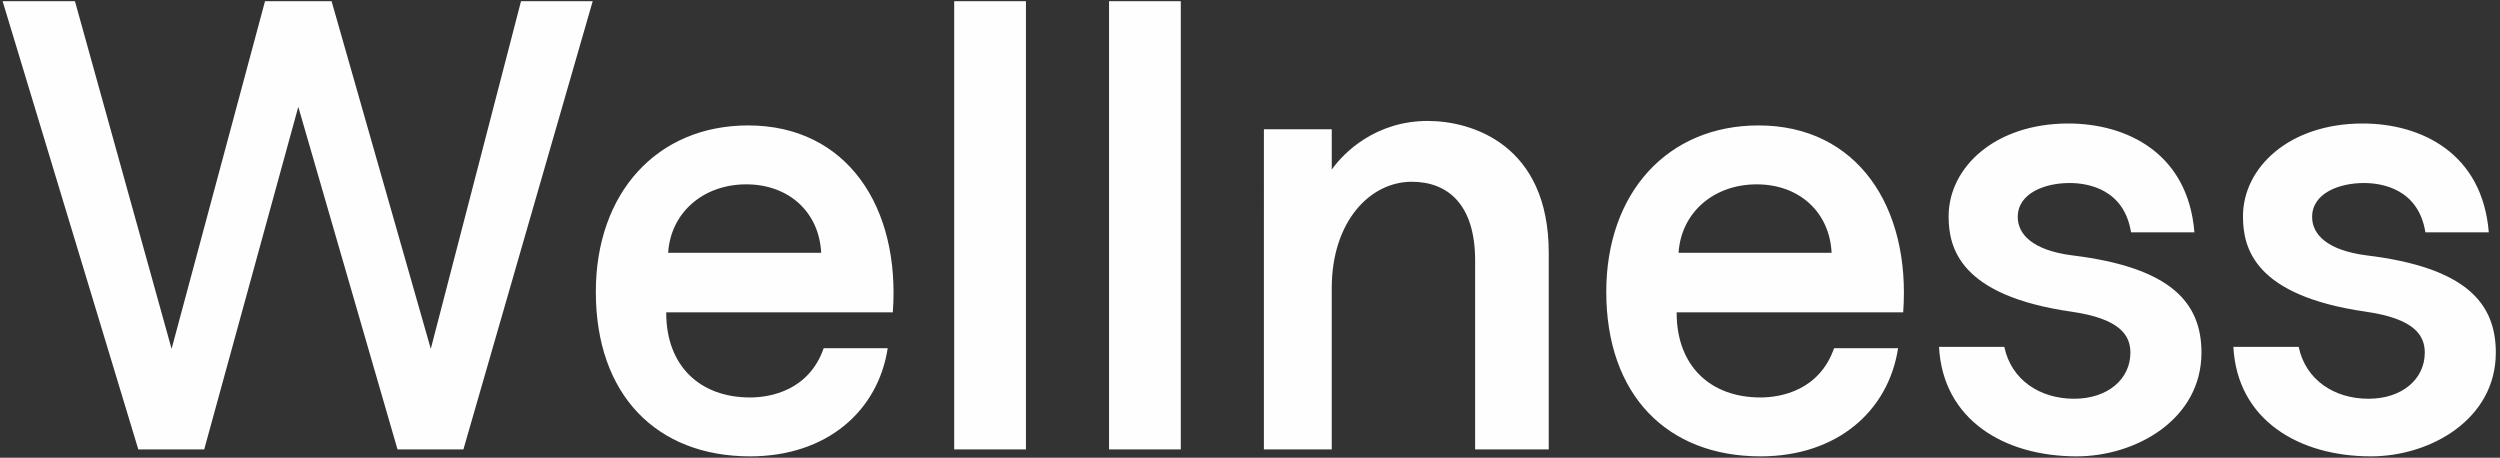
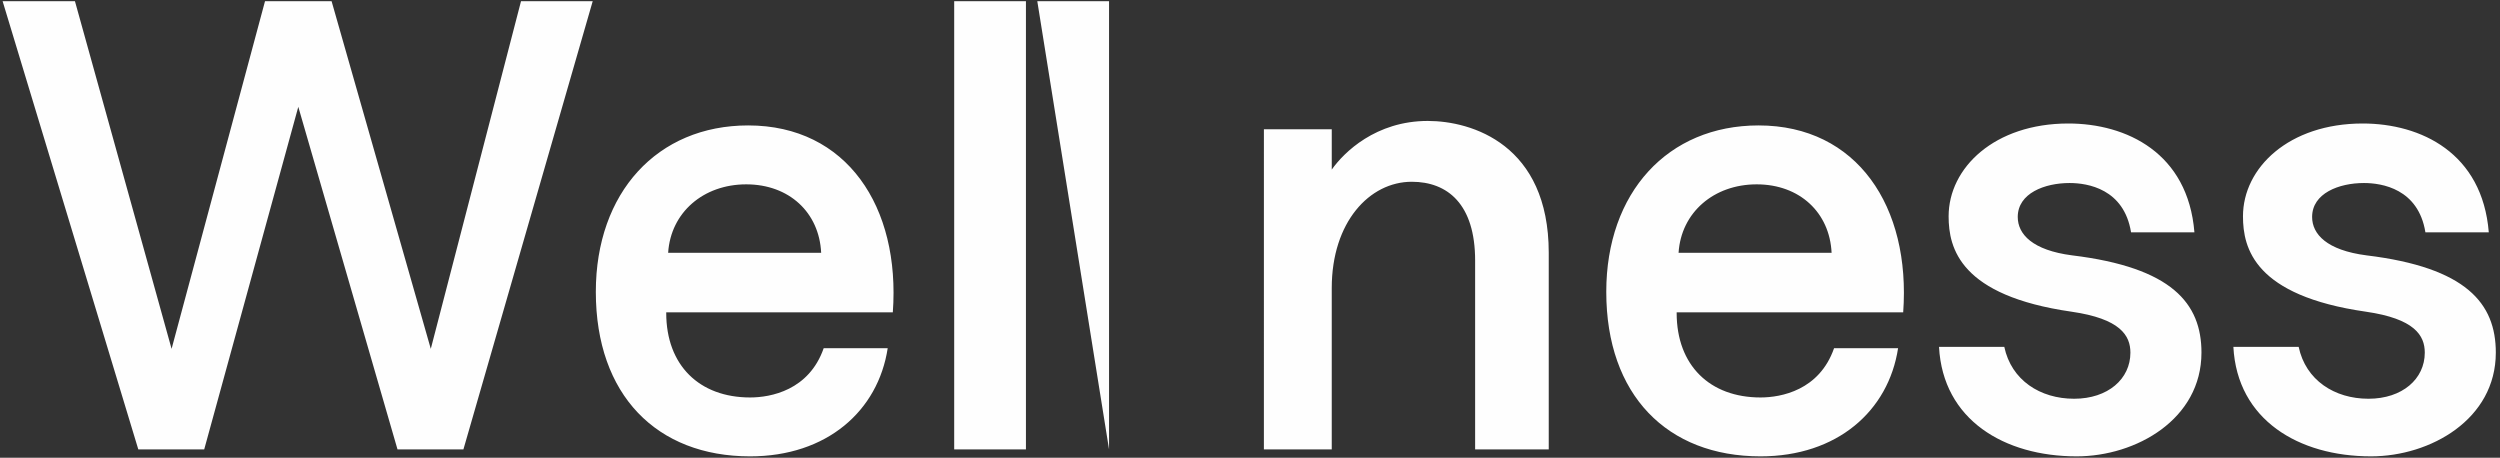
<svg xmlns="http://www.w3.org/2000/svg" id="SVGDoc62fd38ef468b5" width="355px" height="65px" version="1.1" viewBox="0 0 355 65" aria-hidden="true">
  <rect x="0" y="0" width="355" height="65" fill="#333333" stroke="none" />
  <defs>
    <linearGradient class="cerosgradient" data-cerosgradient="true" id="CerosGradient_idae38f2059" gradientUnits="userSpaceOnUse" x1="50%" y1="100%" x2="50%" y2="0%">
      <stop offset="0%" stop-color="#d1d1d1" />
      <stop offset="100%" stop-color="#d1d1d1" />
    </linearGradient>
    <linearGradient />
  </defs>
  <g>
    <g>
-       <path d="M354.406,50.077c0,-6.998 -4.18,-12.088 -18.359,-13.815c-5.636,-0.728 -7.726,-3.001 -7.726,-5.454c0,-3.364 3.816,-4.819 7.363,-4.819c2.544,0 7.726,0.818 8.724,7h9c-0.909,-11.27 -9.635,-15.452 -17.907,-15.452c-10.453,0 -16.998,6.271 -16.998,13.18c0,4.545 1.637,11.27 17.453,13.543c6.908,1 8.363,3.364 8.363,5.817c0,3.727 -3.181,6.545 -8,6.545c-4.817,0 -8.907,-2.635 -9.907,-7.363h-9.272c0.546,10.361 9.272,15.543 19.542,15.543c8.454,0 17.724,-5.273 17.724,-14.726zM312.608,50.077c0,-6.998 -4.182,-12.088 -18.362,-13.815c-5.634,-0.728 -7.726,-3.001 -7.726,-5.454c0,-3.364 3.818,-4.819 7.363,-4.819c2.544,0 7.726,0.818 8.726,7h8.998c-0.909,-11.27 -9.635,-15.452 -17.907,-15.452c-10.453,0 -16.996,6.271 -16.996,13.18c0,4.545 1.635,11.27 17.451,13.543c6.908,1 8.363,3.364 8.363,5.817c0,3.727 -3.181,6.545 -7.998,6.545c-4.819,0 -8.909,-2.635 -9.909,-7.363h-9.27c0.546,10.361 9.27,15.543 19.542,15.543c8.452,0 17.724,-5.273 17.724,-14.726zM238.357,35.895c0.365,-5.722 5,-9.718 11.092,-9.718c6.092,0 10.364,3.996 10.638,9.718zM269.526,49.442h-9.087c-2.091,5.997 -7.543,6.998 -10.45,6.998c-7.178,0 -11.904,-4.545 -11.904,-11.997v-0.091h32.168c1.091,-14.997 -6.541,-26.542 -20.537,-26.542c-12.902,0 -21.626,9.544 -21.626,23.632c0,14.634 8.633,23.36 21.9,23.36c10.904,0 18.174,-6.454 19.537,-15.361zM179.473,63.812h9.635v-22.911c0,-9.363 5.362,-15.09 11.362,-15.09c5.09,0 8.998,3.182 8.998,11.181v26.819h10.453v-27.911c0,-15.364 -10.907,-18.726 -17.178,-18.726c-7.363,0 -11.907,4.454 -13.634,6.908v-5.727h-9.635zM157.484,63.812h10.188v-63.642h-10.188zM135.495,63.812h10.188v-63.642h-10.188zM94.877,35.895c0.363,-5.722 5,-9.718 11.09,-9.718c6.092,0 10.364,3.996 10.638,9.718zM126.054,49.442h-9.089c-2.09,5.997 -7.543,6.998 -10.453,6.998c-7.18,0 -11.907,-4.545 -11.907,-11.997v-0.091h32.175c1.092,-14.997 -6.543,-26.542 -20.54,-26.542c-12.907,0 -21.633,9.544 -21.633,23.632c0,14.634 8.635,23.36 21.905,23.36c10.907,0 18.178,-6.454 19.542,-15.361zM19.638,63.812h9.36l13.36,-48.641l14.087,48.641h9.36l18.359,-63.642h-10.179l-12.813,49.367l-14.087,-49.367h-9.453l-13.267,49.367l-13.723,-49.367h-10.271z" fill="#fefefe" fill-opacity="1" />
+       <path d="M354.406,50.077c0,-6.998 -4.18,-12.088 -18.359,-13.815c-5.636,-0.728 -7.726,-3.001 -7.726,-5.454c0,-3.364 3.816,-4.819 7.363,-4.819c2.544,0 7.726,0.818 8.724,7h9c-0.909,-11.27 -9.635,-15.452 -17.907,-15.452c-10.453,0 -16.998,6.271 -16.998,13.18c0,4.545 1.637,11.27 17.453,13.543c6.908,1 8.363,3.364 8.363,5.817c0,3.727 -3.181,6.545 -8,6.545c-4.817,0 -8.907,-2.635 -9.907,-7.363h-9.272c0.546,10.361 9.272,15.543 19.542,15.543c8.454,0 17.724,-5.273 17.724,-14.726zM312.608,50.077c0,-6.998 -4.182,-12.088 -18.362,-13.815c-5.634,-0.728 -7.726,-3.001 -7.726,-5.454c0,-3.364 3.818,-4.819 7.363,-4.819c2.544,0 7.726,0.818 8.726,7h8.998c-0.909,-11.27 -9.635,-15.452 -17.907,-15.452c-10.453,0 -16.996,6.271 -16.996,13.18c0,4.545 1.635,11.27 17.451,13.543c6.908,1 8.363,3.364 8.363,5.817c0,3.727 -3.181,6.545 -7.998,6.545c-4.819,0 -8.909,-2.635 -9.909,-7.363h-9.27c0.546,10.361 9.27,15.543 19.542,15.543c8.452,0 17.724,-5.273 17.724,-14.726zM238.357,35.895c0.365,-5.722 5,-9.718 11.092,-9.718c6.092,0 10.364,3.996 10.638,9.718zM269.526,49.442h-9.087c-2.091,5.997 -7.543,6.998 -10.45,6.998c-7.178,0 -11.904,-4.545 -11.904,-11.997v-0.091h32.168c1.091,-14.997 -6.541,-26.542 -20.537,-26.542c-12.902,0 -21.626,9.544 -21.626,23.632c0,14.634 8.633,23.36 21.9,23.36c10.904,0 18.174,-6.454 19.537,-15.361zM179.473,63.812h9.635v-22.911c0,-9.363 5.362,-15.09 11.362,-15.09c5.09,0 8.998,3.182 8.998,11.181v26.819h10.453v-27.911c0,-15.364 -10.907,-18.726 -17.178,-18.726c-7.363,0 -11.907,4.454 -13.634,6.908v-5.727h-9.635zM157.484,63.812v-63.642h-10.188zM135.495,63.812h10.188v-63.642h-10.188zM94.877,35.895c0.363,-5.722 5,-9.718 11.09,-9.718c6.092,0 10.364,3.996 10.638,9.718zM126.054,49.442h-9.089c-2.09,5.997 -7.543,6.998 -10.453,6.998c-7.18,0 -11.907,-4.545 -11.907,-11.997v-0.091h32.175c1.092,-14.997 -6.543,-26.542 -20.54,-26.542c-12.907,0 -21.633,9.544 -21.633,23.632c0,14.634 8.635,23.36 21.905,23.36c10.907,0 18.178,-6.454 19.542,-15.361zM19.638,63.812h9.36l13.36,-48.641l14.087,48.641h9.36l18.359,-63.642h-10.179l-12.813,49.367l-14.087,-49.367h-9.453l-13.267,49.367l-13.723,-49.367h-10.271z" fill="#fefefe" fill-opacity="1" />
    </g>
  </g>
</svg>